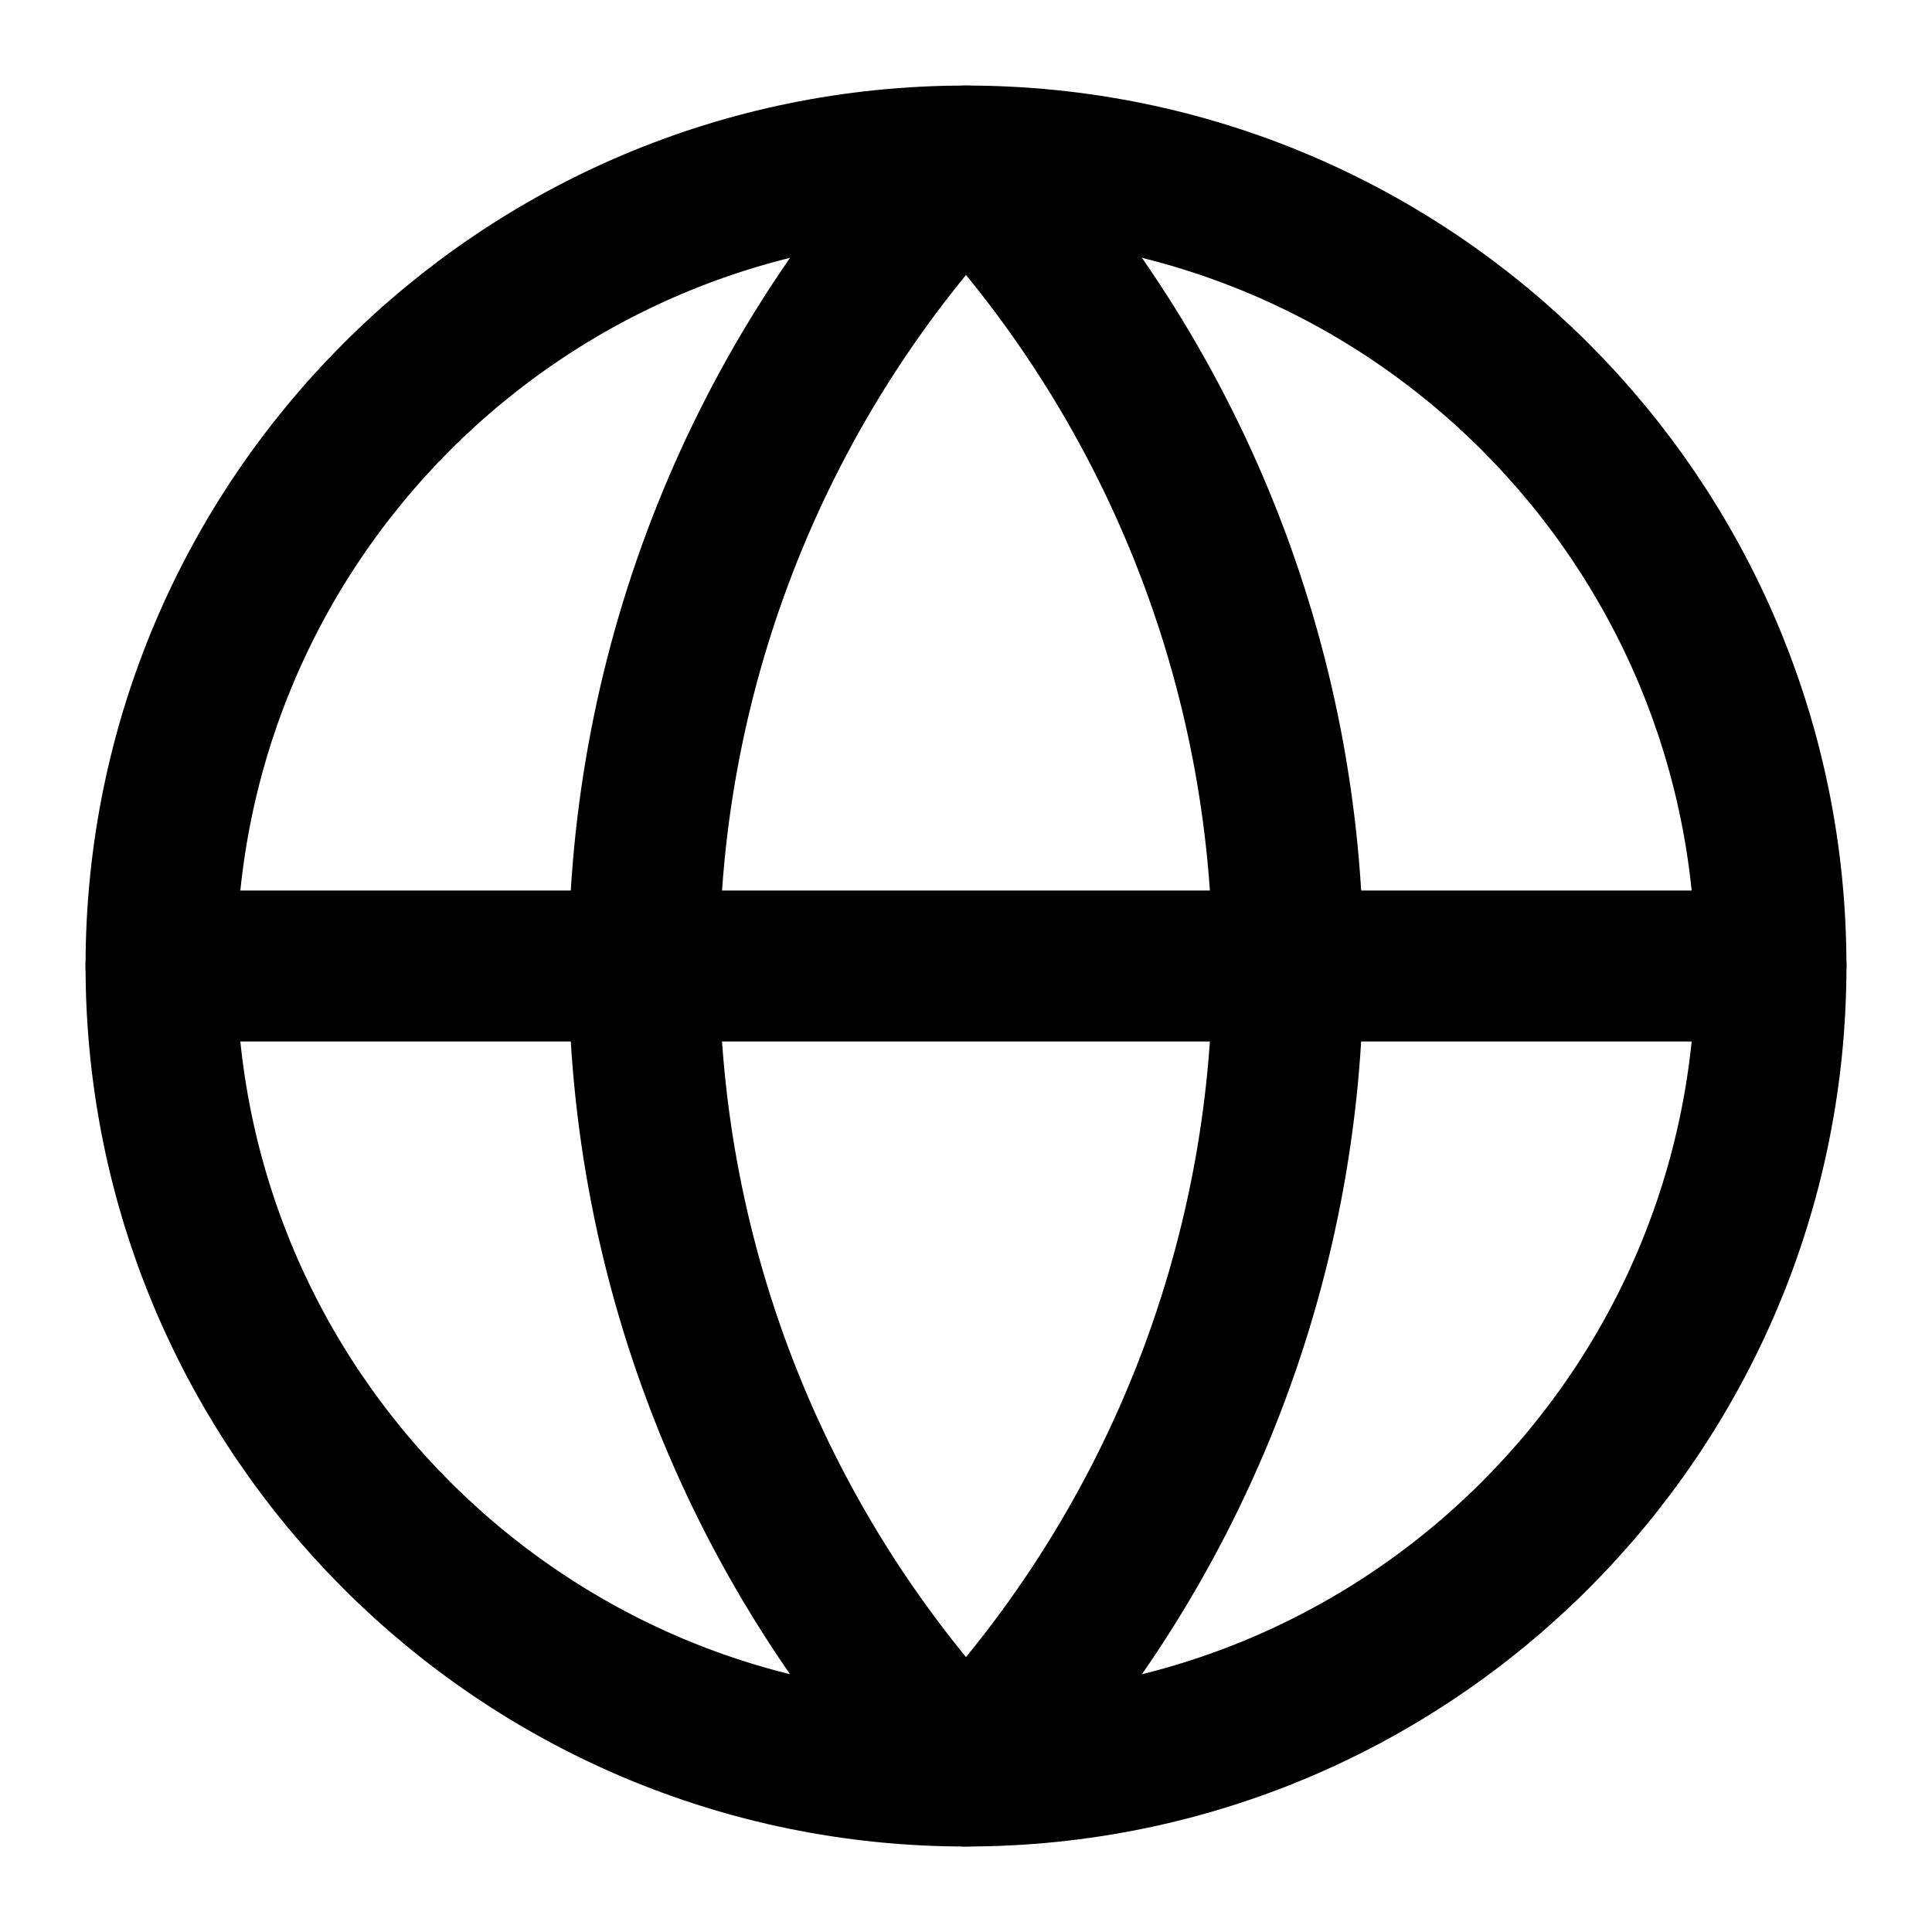
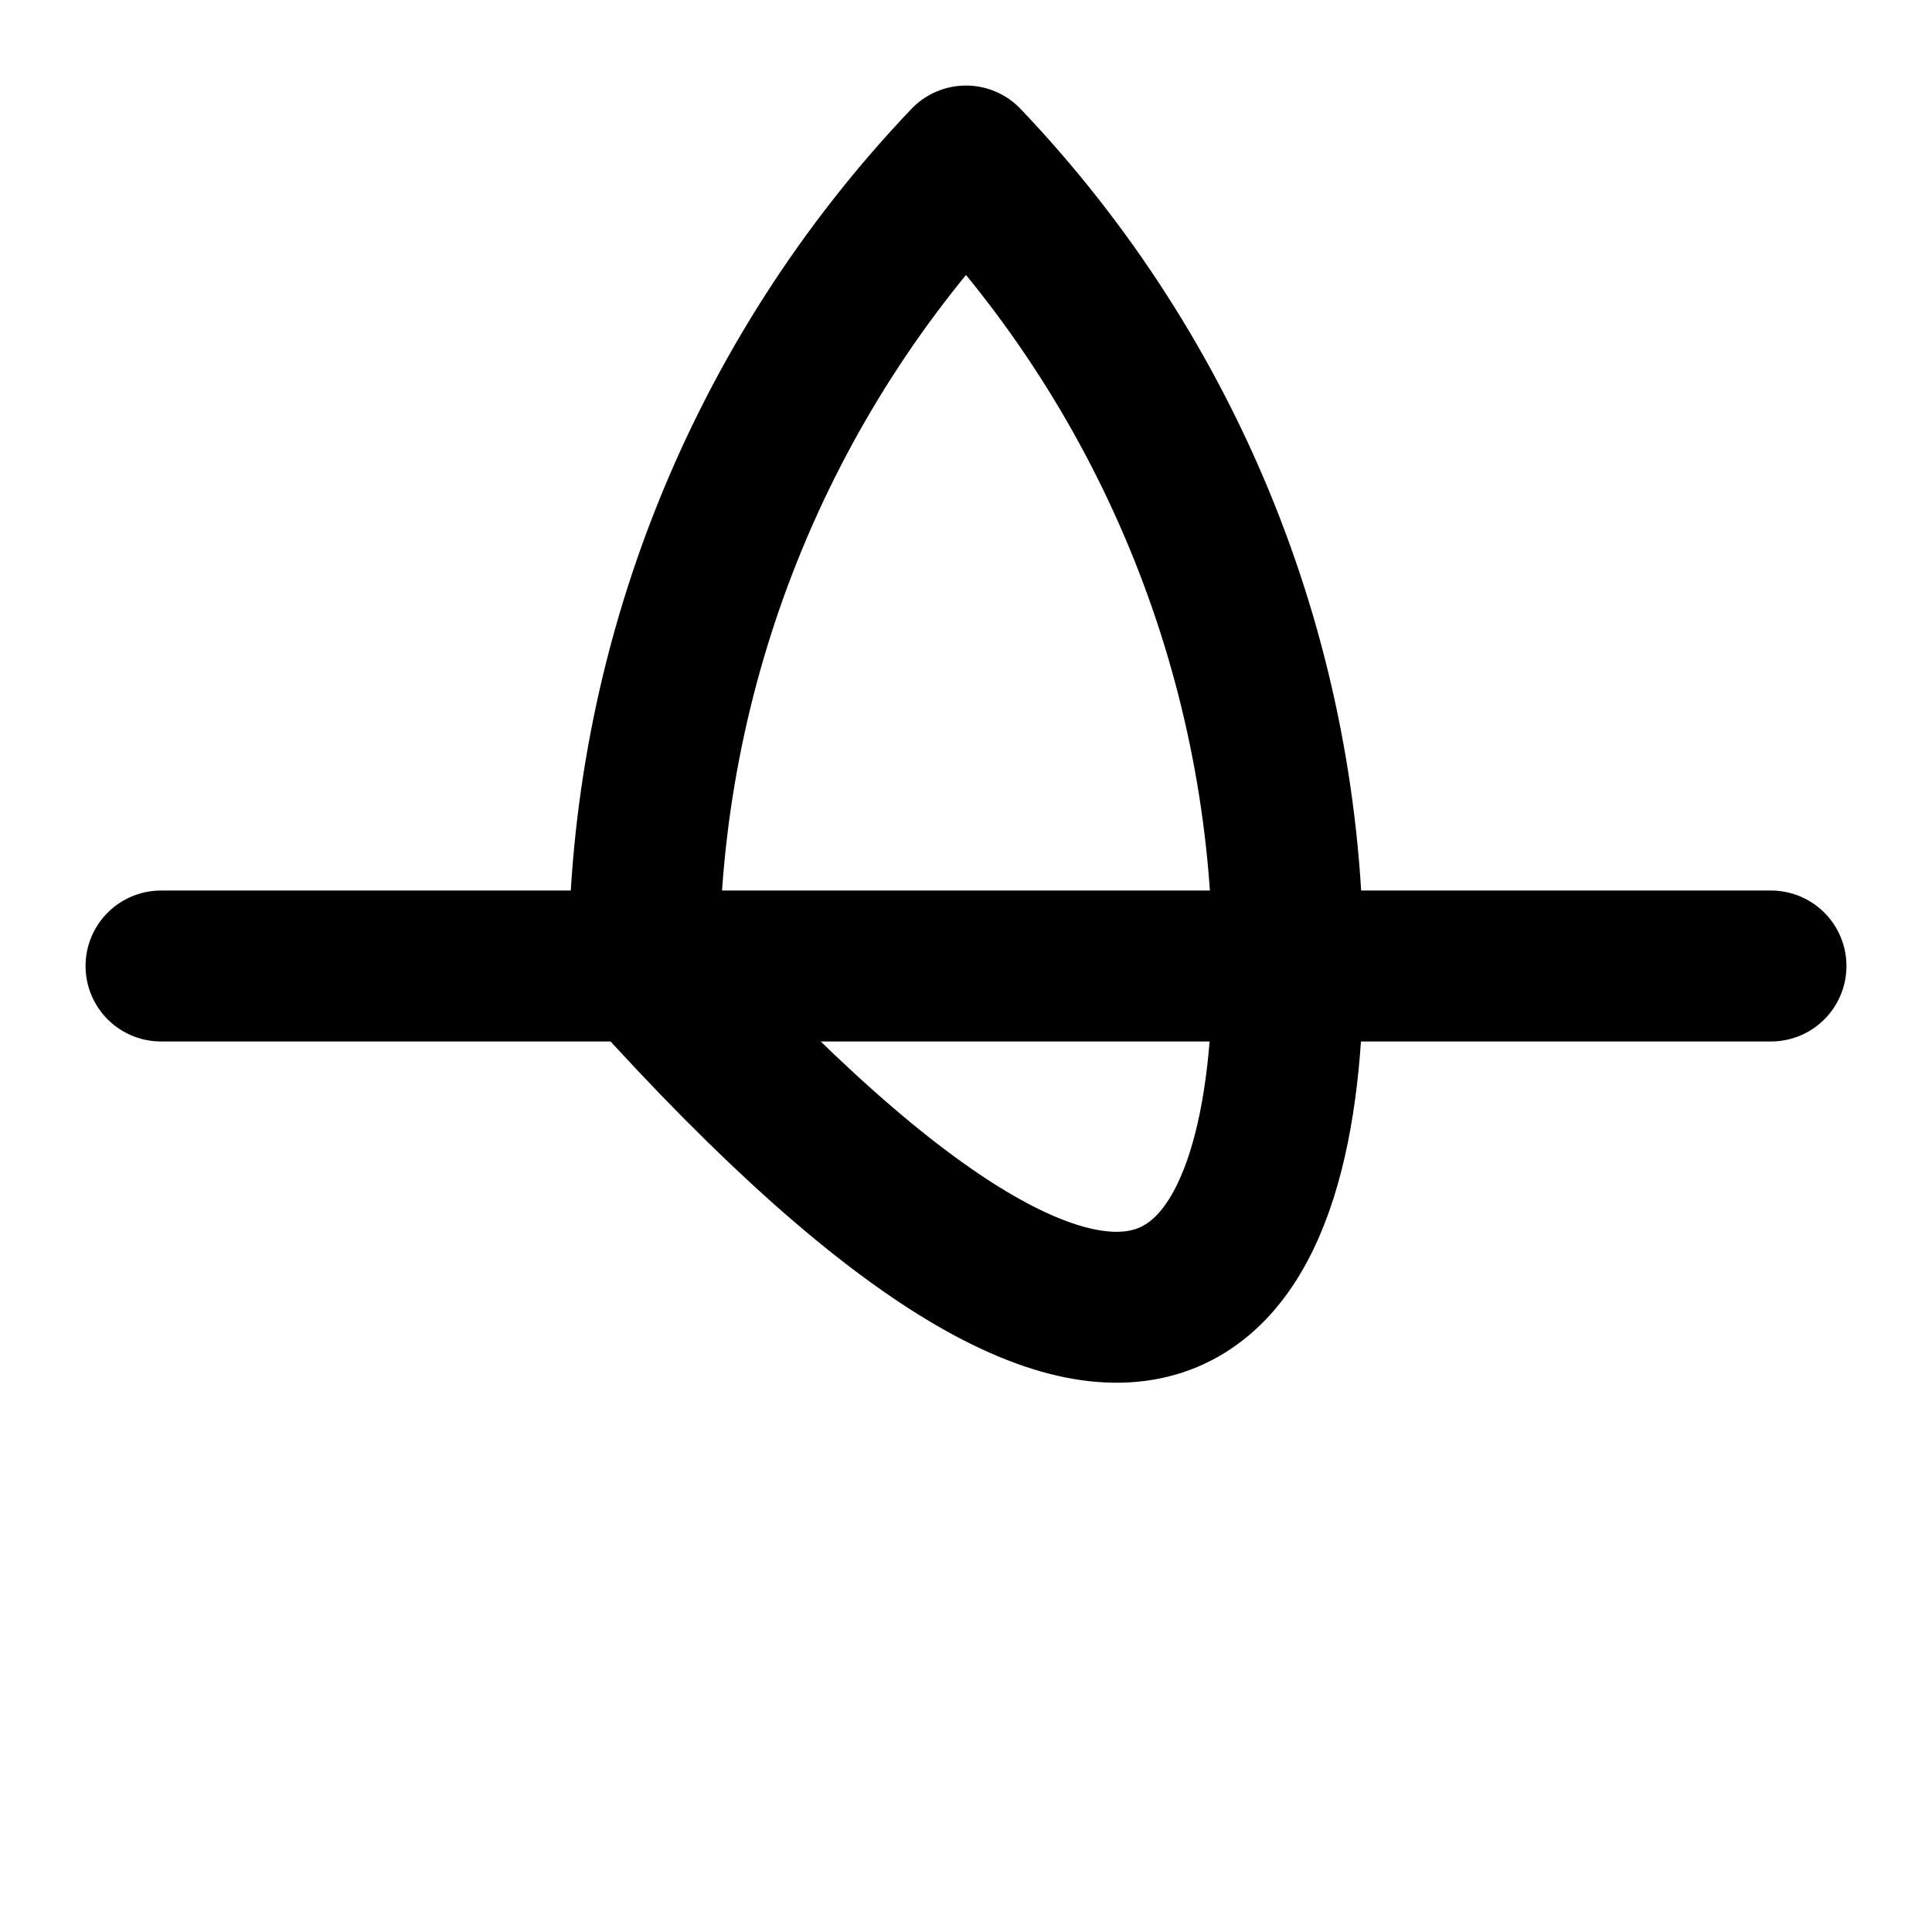
<svg xmlns="http://www.w3.org/2000/svg" width="32" height="32" viewBox="0 0 32 32" fill="none">
-   <path d="M16 29.334C23.364 29.334 29.333 23.364 29.333 16C29.333 8.637 23.364 2.667 16 2.667C8.636 2.667 2.667 8.637 2.667 16C2.667 23.364 8.636 29.334 16 29.334Z" stroke="black" stroke-width="2.5" stroke-linecap="round" stroke-linejoin="round" />
-   <path d="M16 2.667C12.576 6.262 10.666 11.036 10.666 16C10.666 20.965 12.576 25.739 16 29.334C19.424 25.739 21.333 20.965 21.333 16C21.333 11.036 19.424 6.262 16 2.667Z" stroke="black" stroke-width="2.5" stroke-linecap="round" stroke-linejoin="round" />
+   <path d="M16 2.667C12.576 6.262 10.666 11.036 10.666 16C19.424 25.739 21.333 20.965 21.333 16C21.333 11.036 19.424 6.262 16 2.667Z" stroke="black" stroke-width="2.5" stroke-linecap="round" stroke-linejoin="round" />
  <path d="M2.667 16H29.333" stroke="black" stroke-width="2.5" stroke-linecap="round" stroke-linejoin="round" />
</svg>